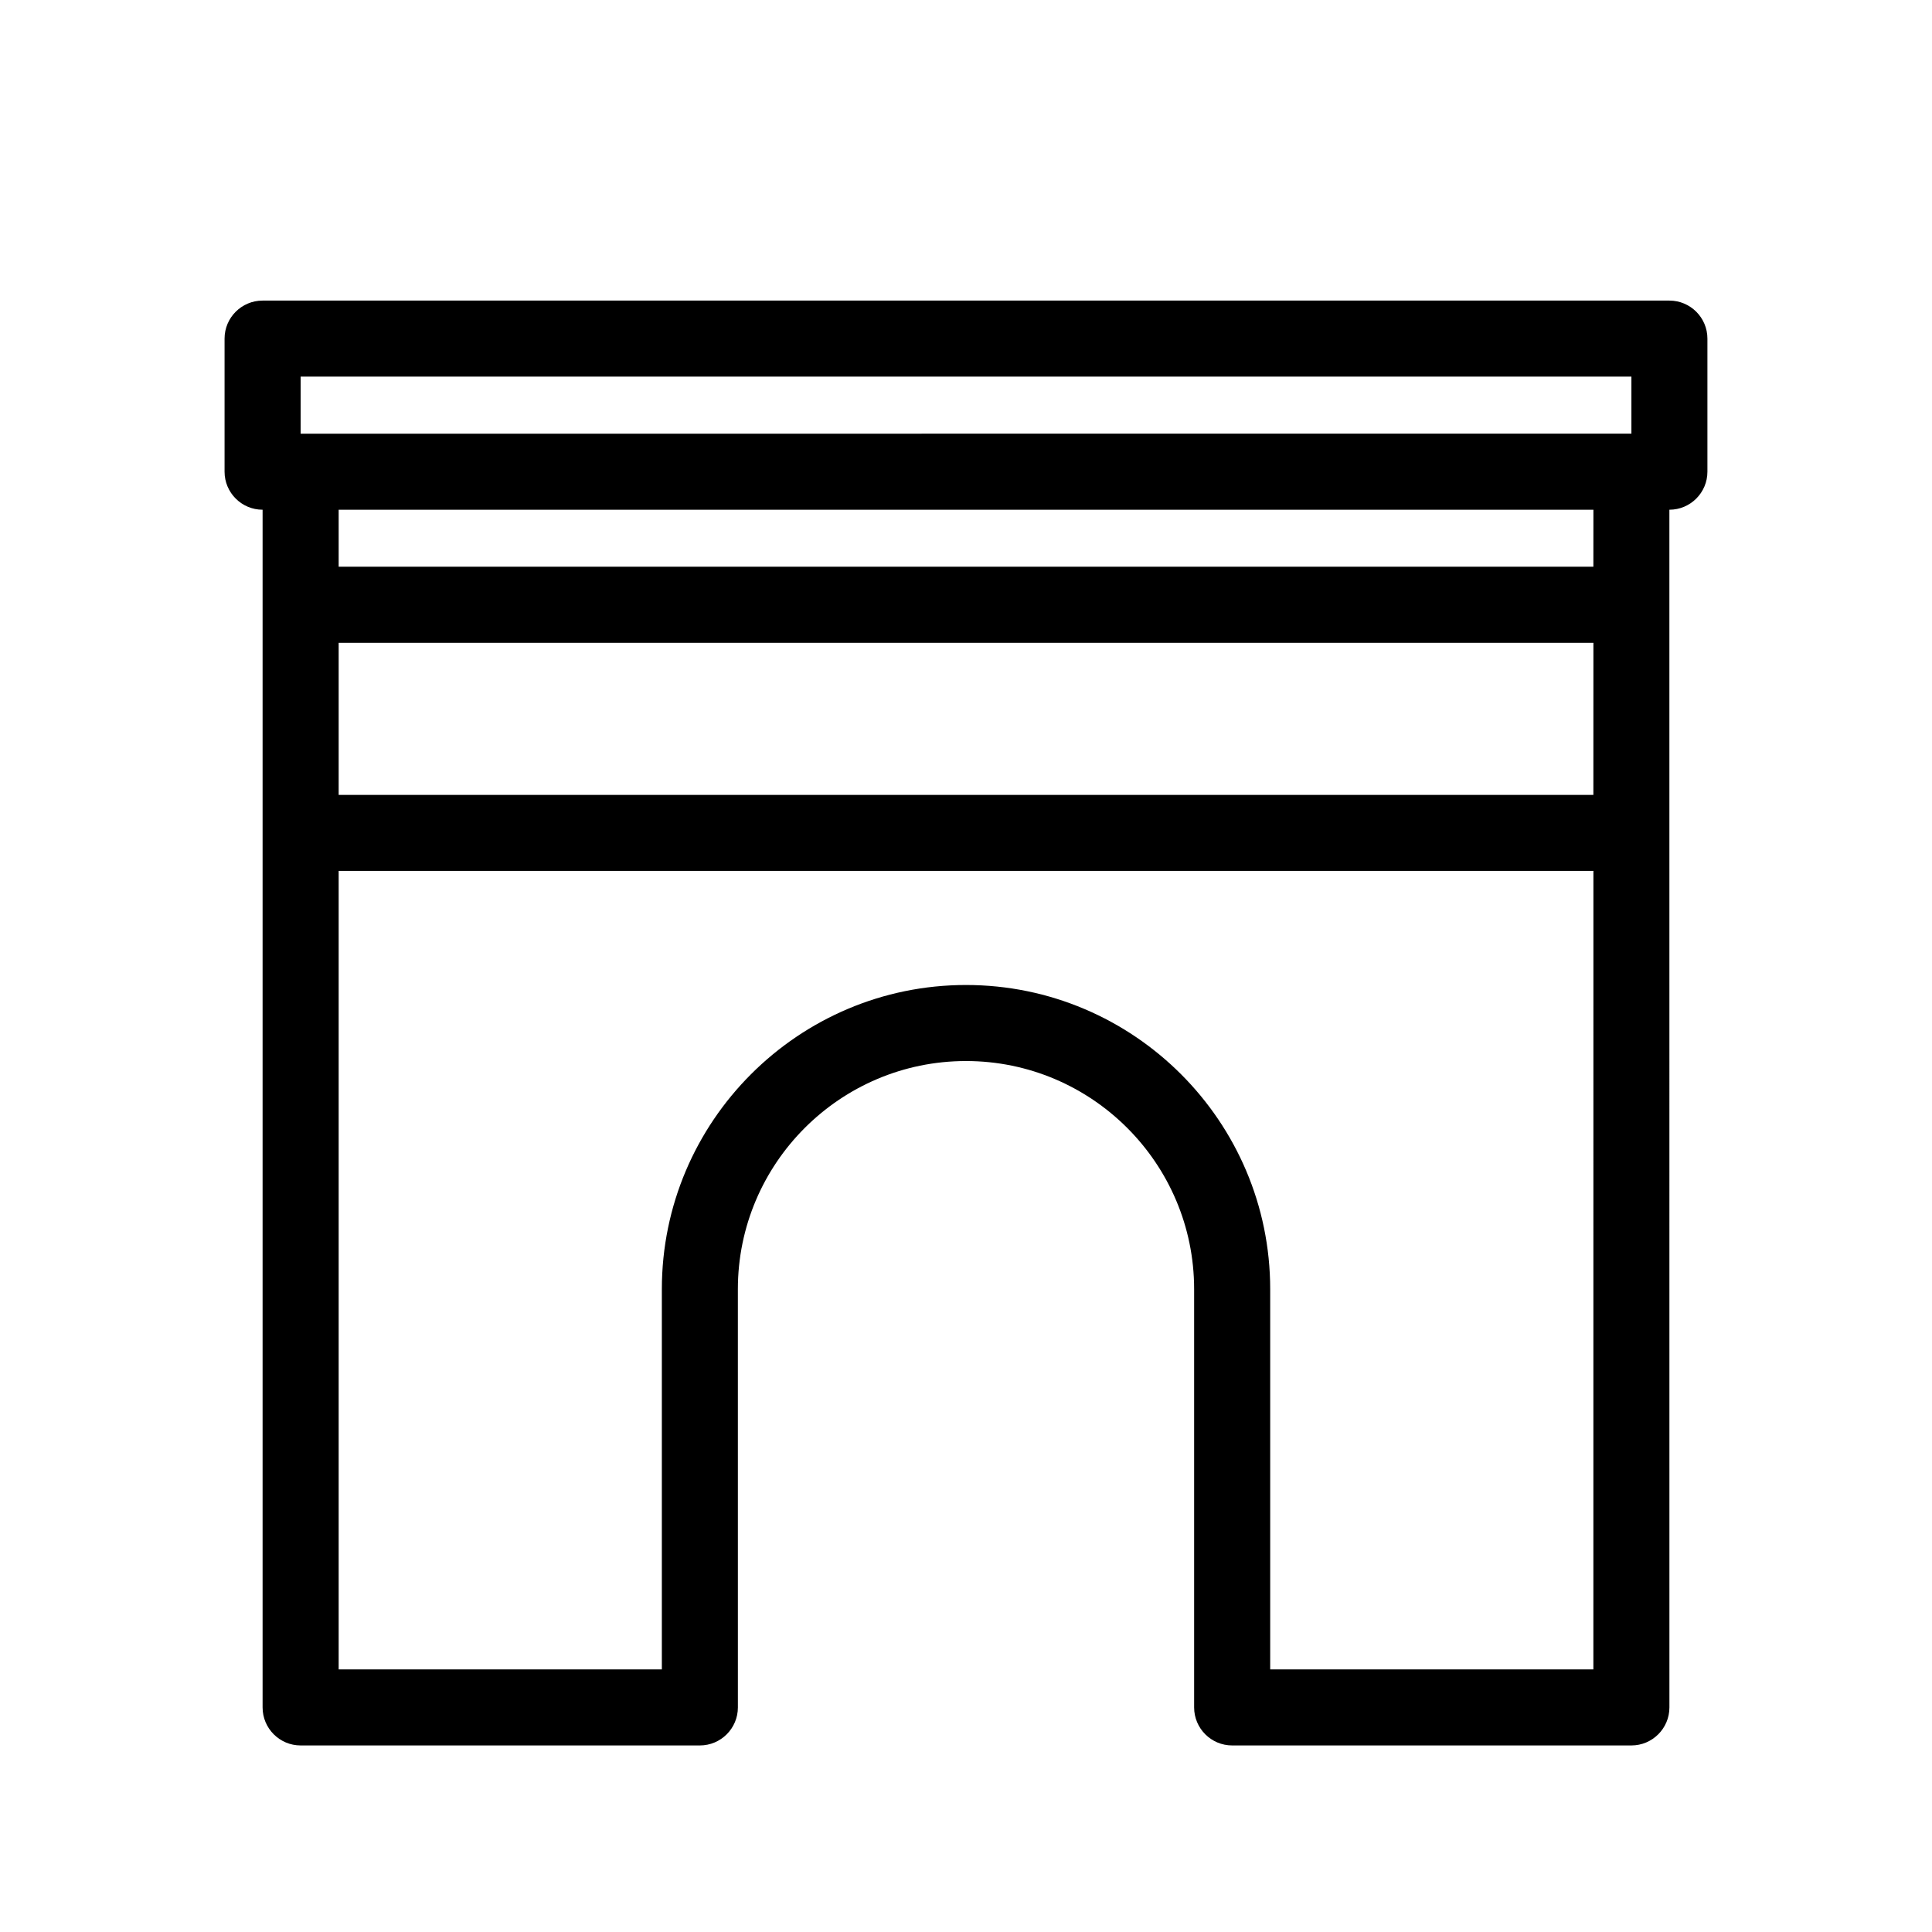
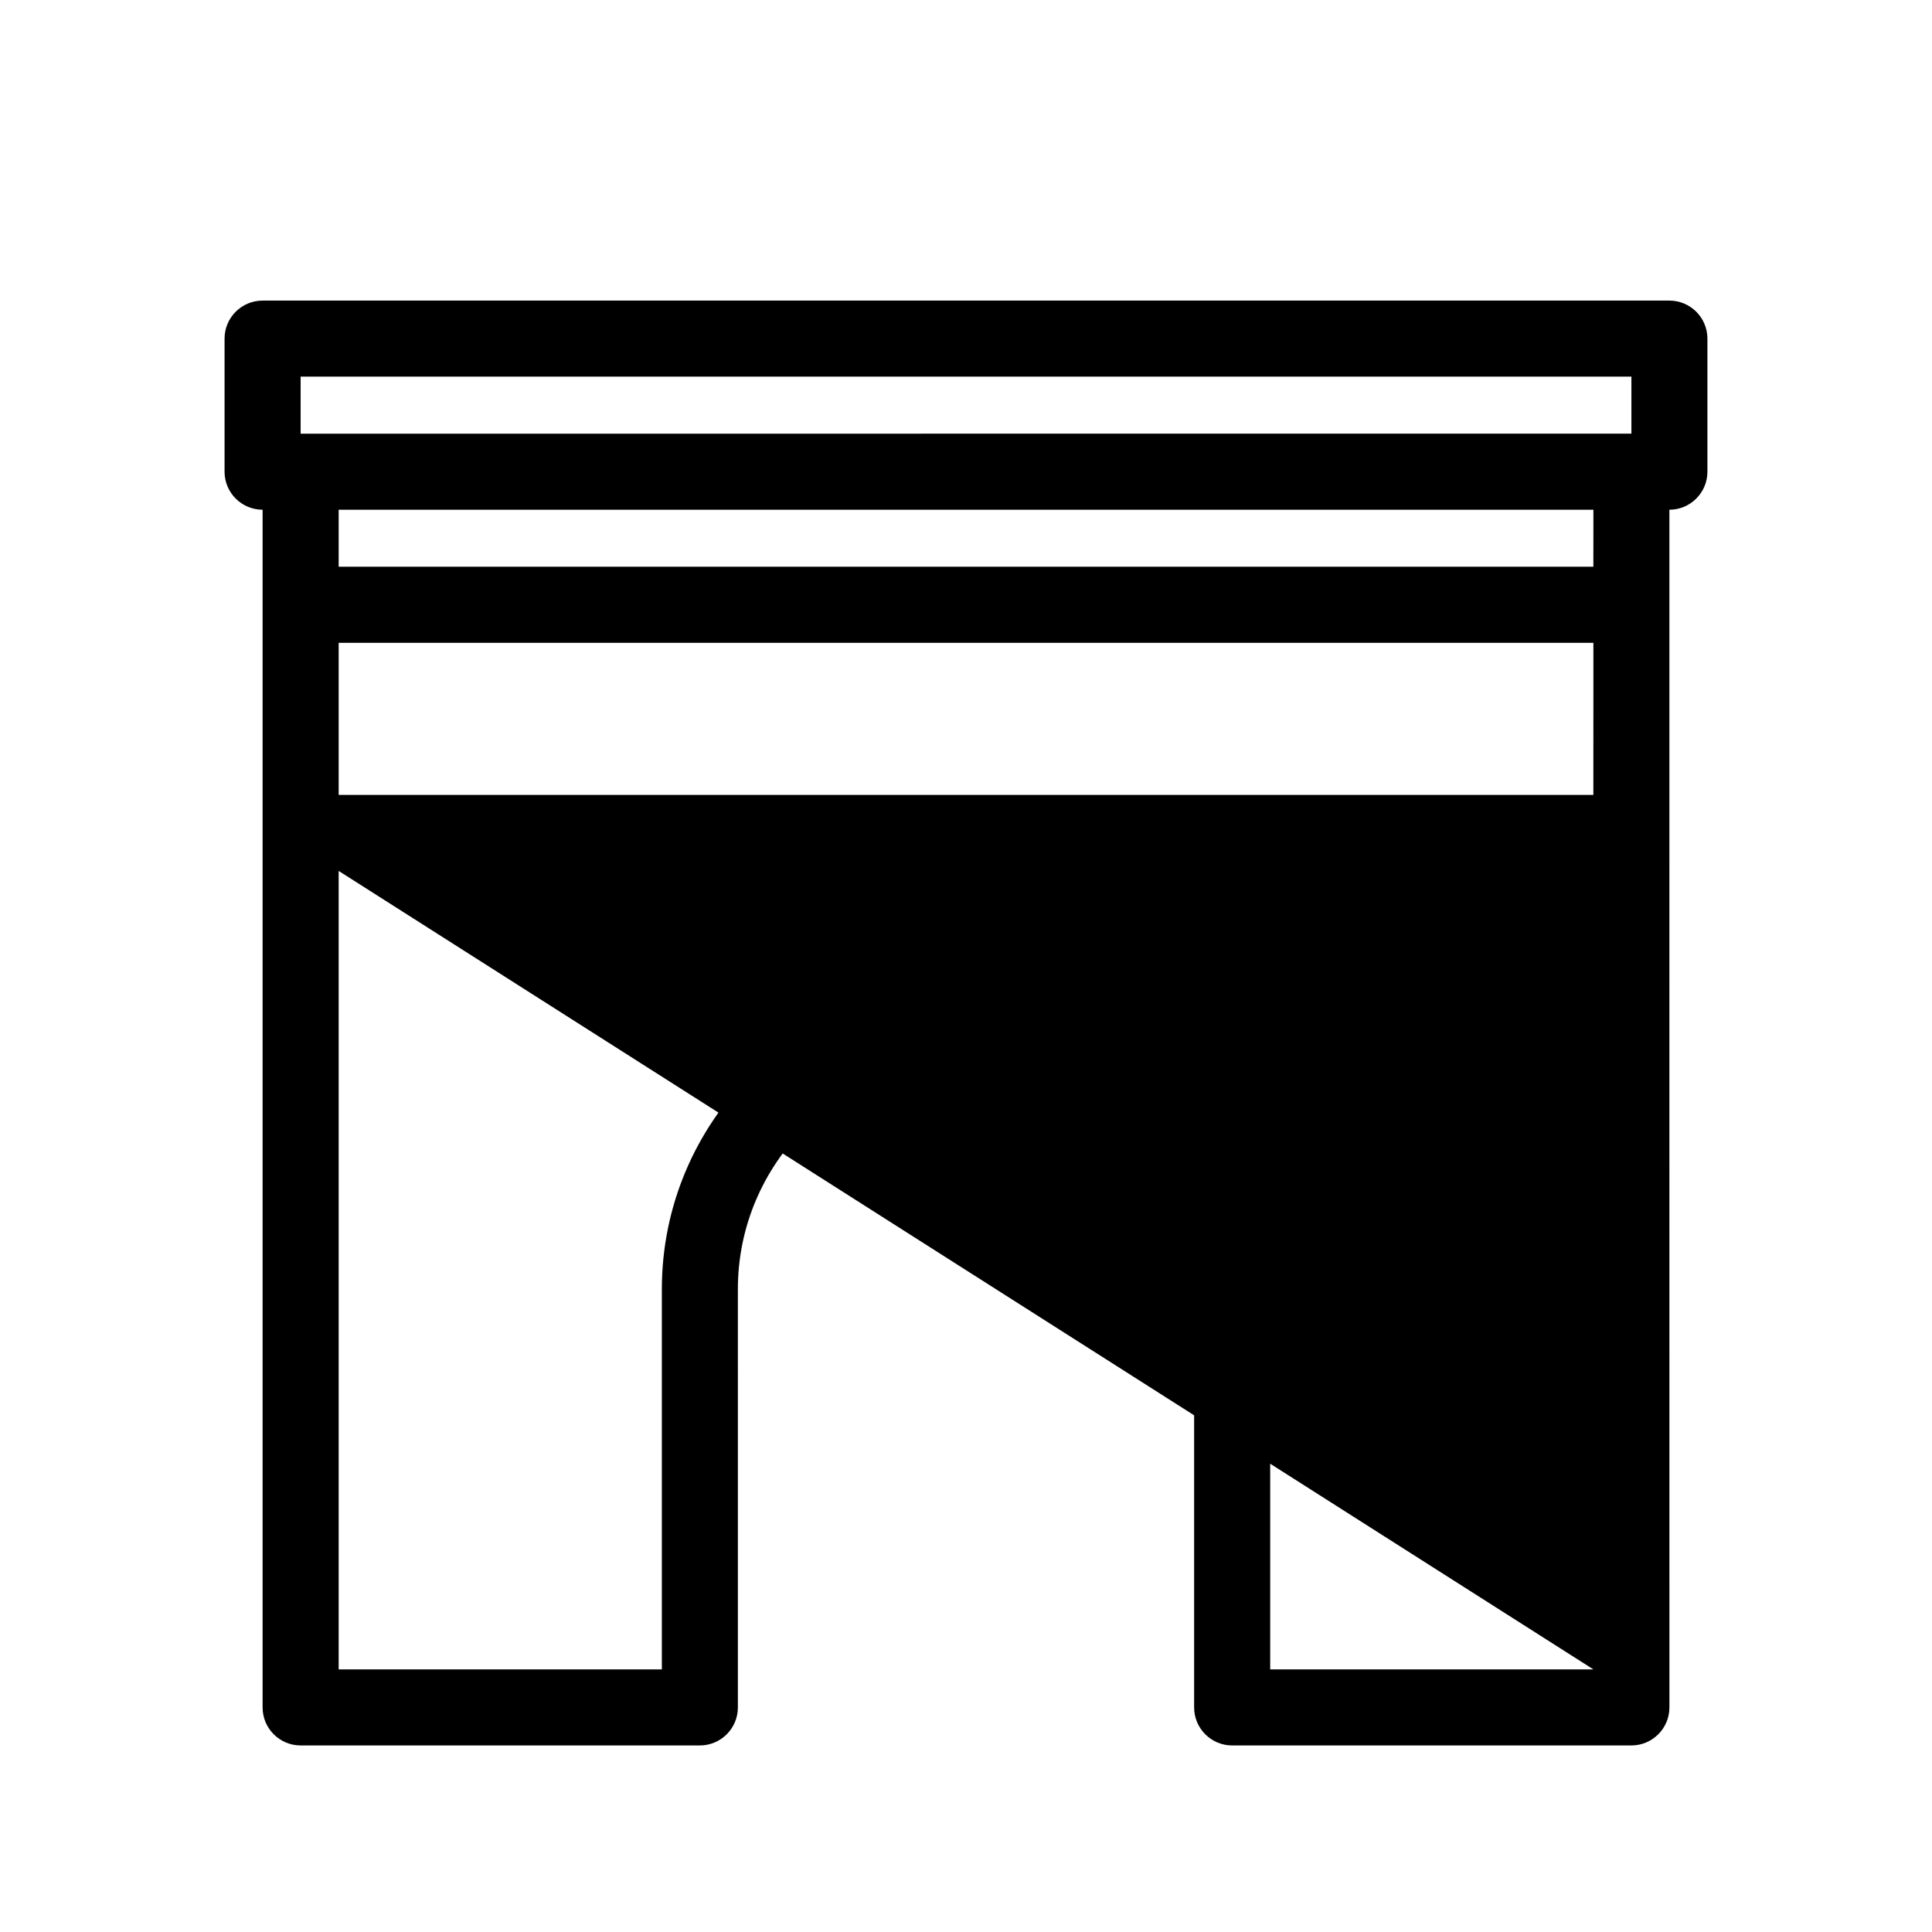
<svg xmlns="http://www.w3.org/2000/svg" fill="#000000" width="800px" height="800px" version="1.1" viewBox="144 144 512 512">
-   <path d="m586.41 223.66h-372.82c-5.562 0-10.078 4.516-10.078 10.078v35.266c0 5.562 4.516 10.078 10.078 10.078v317.4c0 5.562 4.516 10.078 10.078 10.078h105.8c5.562 0 10.078-4.516 10.078-10.078l-0.004-110.84c0-33.336 27.121-60.457 60.457-60.457s60.457 27.121 60.457 60.457v110.84c0 5.562 4.516 10.078 10.078 10.078h105.8c5.562 0 10.078-4.516 10.078-10.078l-0.008-317.4c5.562 0 10.078-4.516 10.078-10.078v-35.266c0-5.562-4.516-10.078-10.078-10.078zm-362.74 20.152h352.67v15.113l-352.67 0.004zm342.59 110.84h-332.51v-40.305h332.52zm0 231.75h-85.645v-100.76c0-44.445-36.164-80.609-80.609-80.609s-80.609 36.164-80.609 80.609v100.76h-85.648v-211.6h332.52zm0-292.21h-332.51v-15.113h332.52z" />
+   <path d="m586.41 223.66h-372.82c-5.562 0-10.078 4.516-10.078 10.078v35.266c0 5.562 4.516 10.078 10.078 10.078v317.4c0 5.562 4.516 10.078 10.078 10.078h105.8c5.562 0 10.078-4.516 10.078-10.078l-0.004-110.84c0-33.336 27.121-60.457 60.457-60.457s60.457 27.121 60.457 60.457v110.84c0 5.562 4.516 10.078 10.078 10.078h105.8c5.562 0 10.078-4.516 10.078-10.078l-0.008-317.4c5.562 0 10.078-4.516 10.078-10.078v-35.266c0-5.562-4.516-10.078-10.078-10.078zm-362.74 20.152h352.67v15.113l-352.67 0.004zm342.59 110.84h-332.51v-40.305h332.52zm0 231.75h-85.645v-100.76c0-44.445-36.164-80.609-80.609-80.609s-80.609 36.164-80.609 80.609v100.76h-85.648v-211.6zm0-292.21h-332.51v-15.113h332.52z" />
</svg>